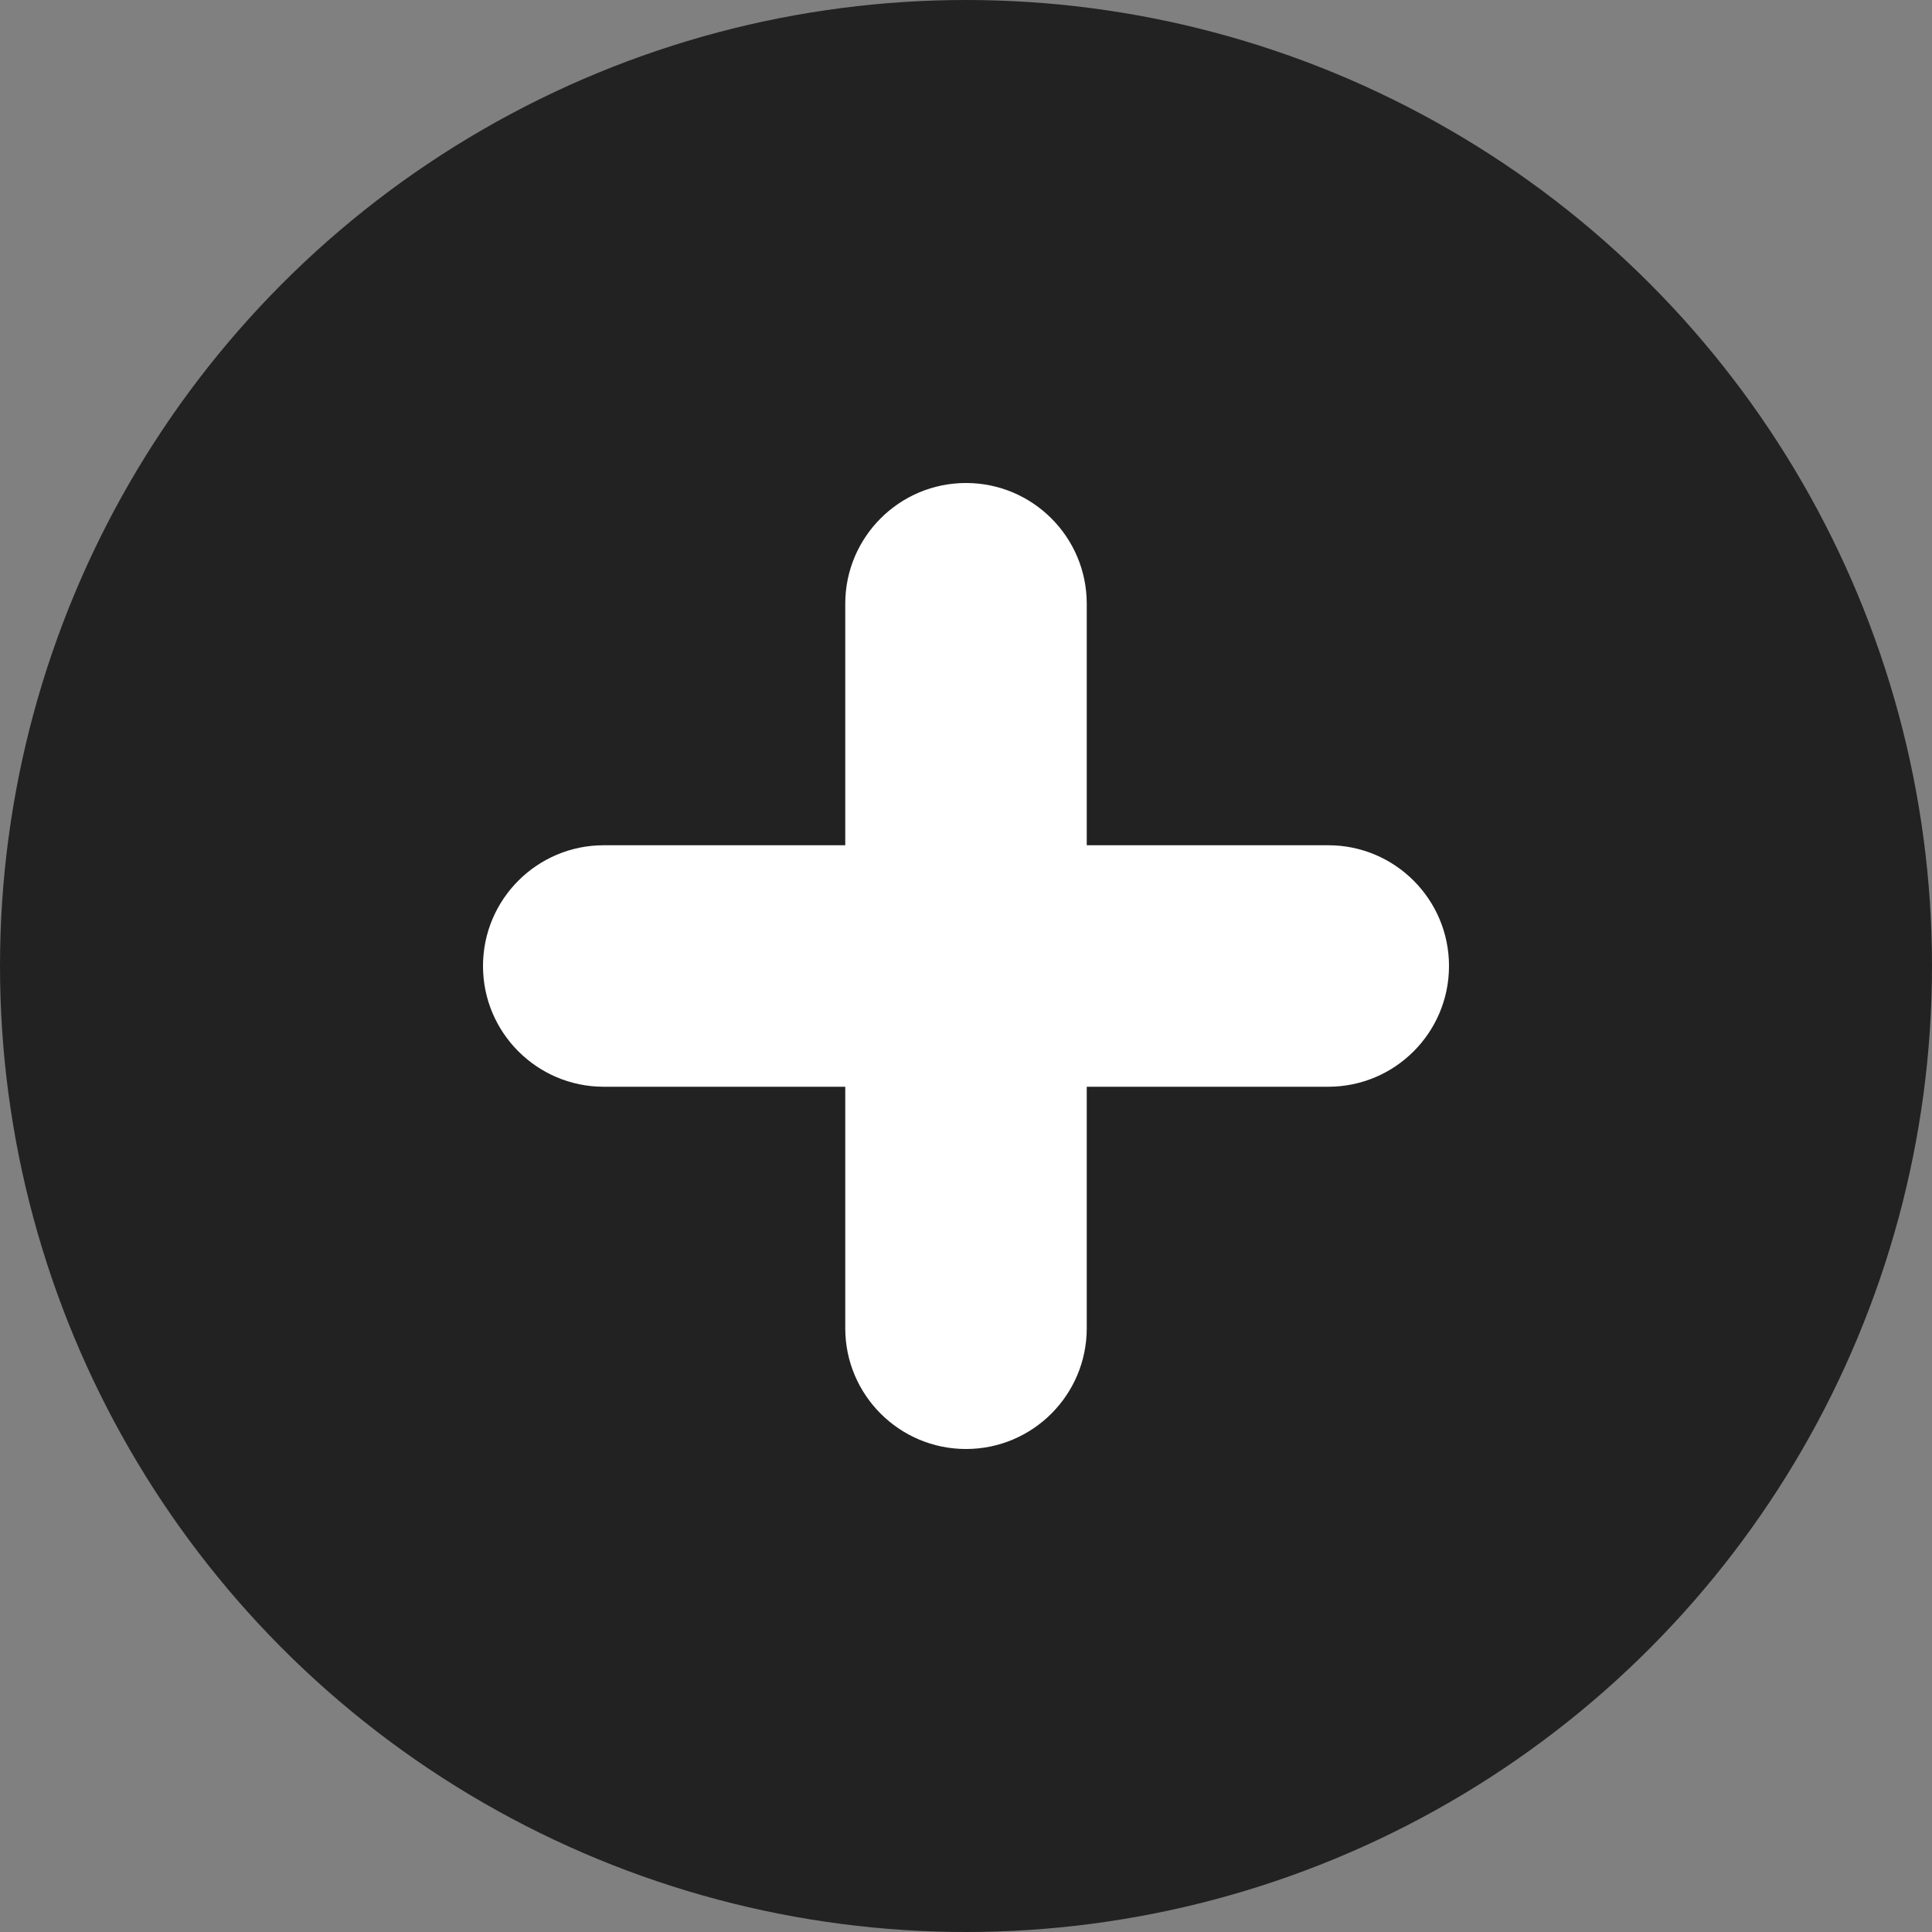
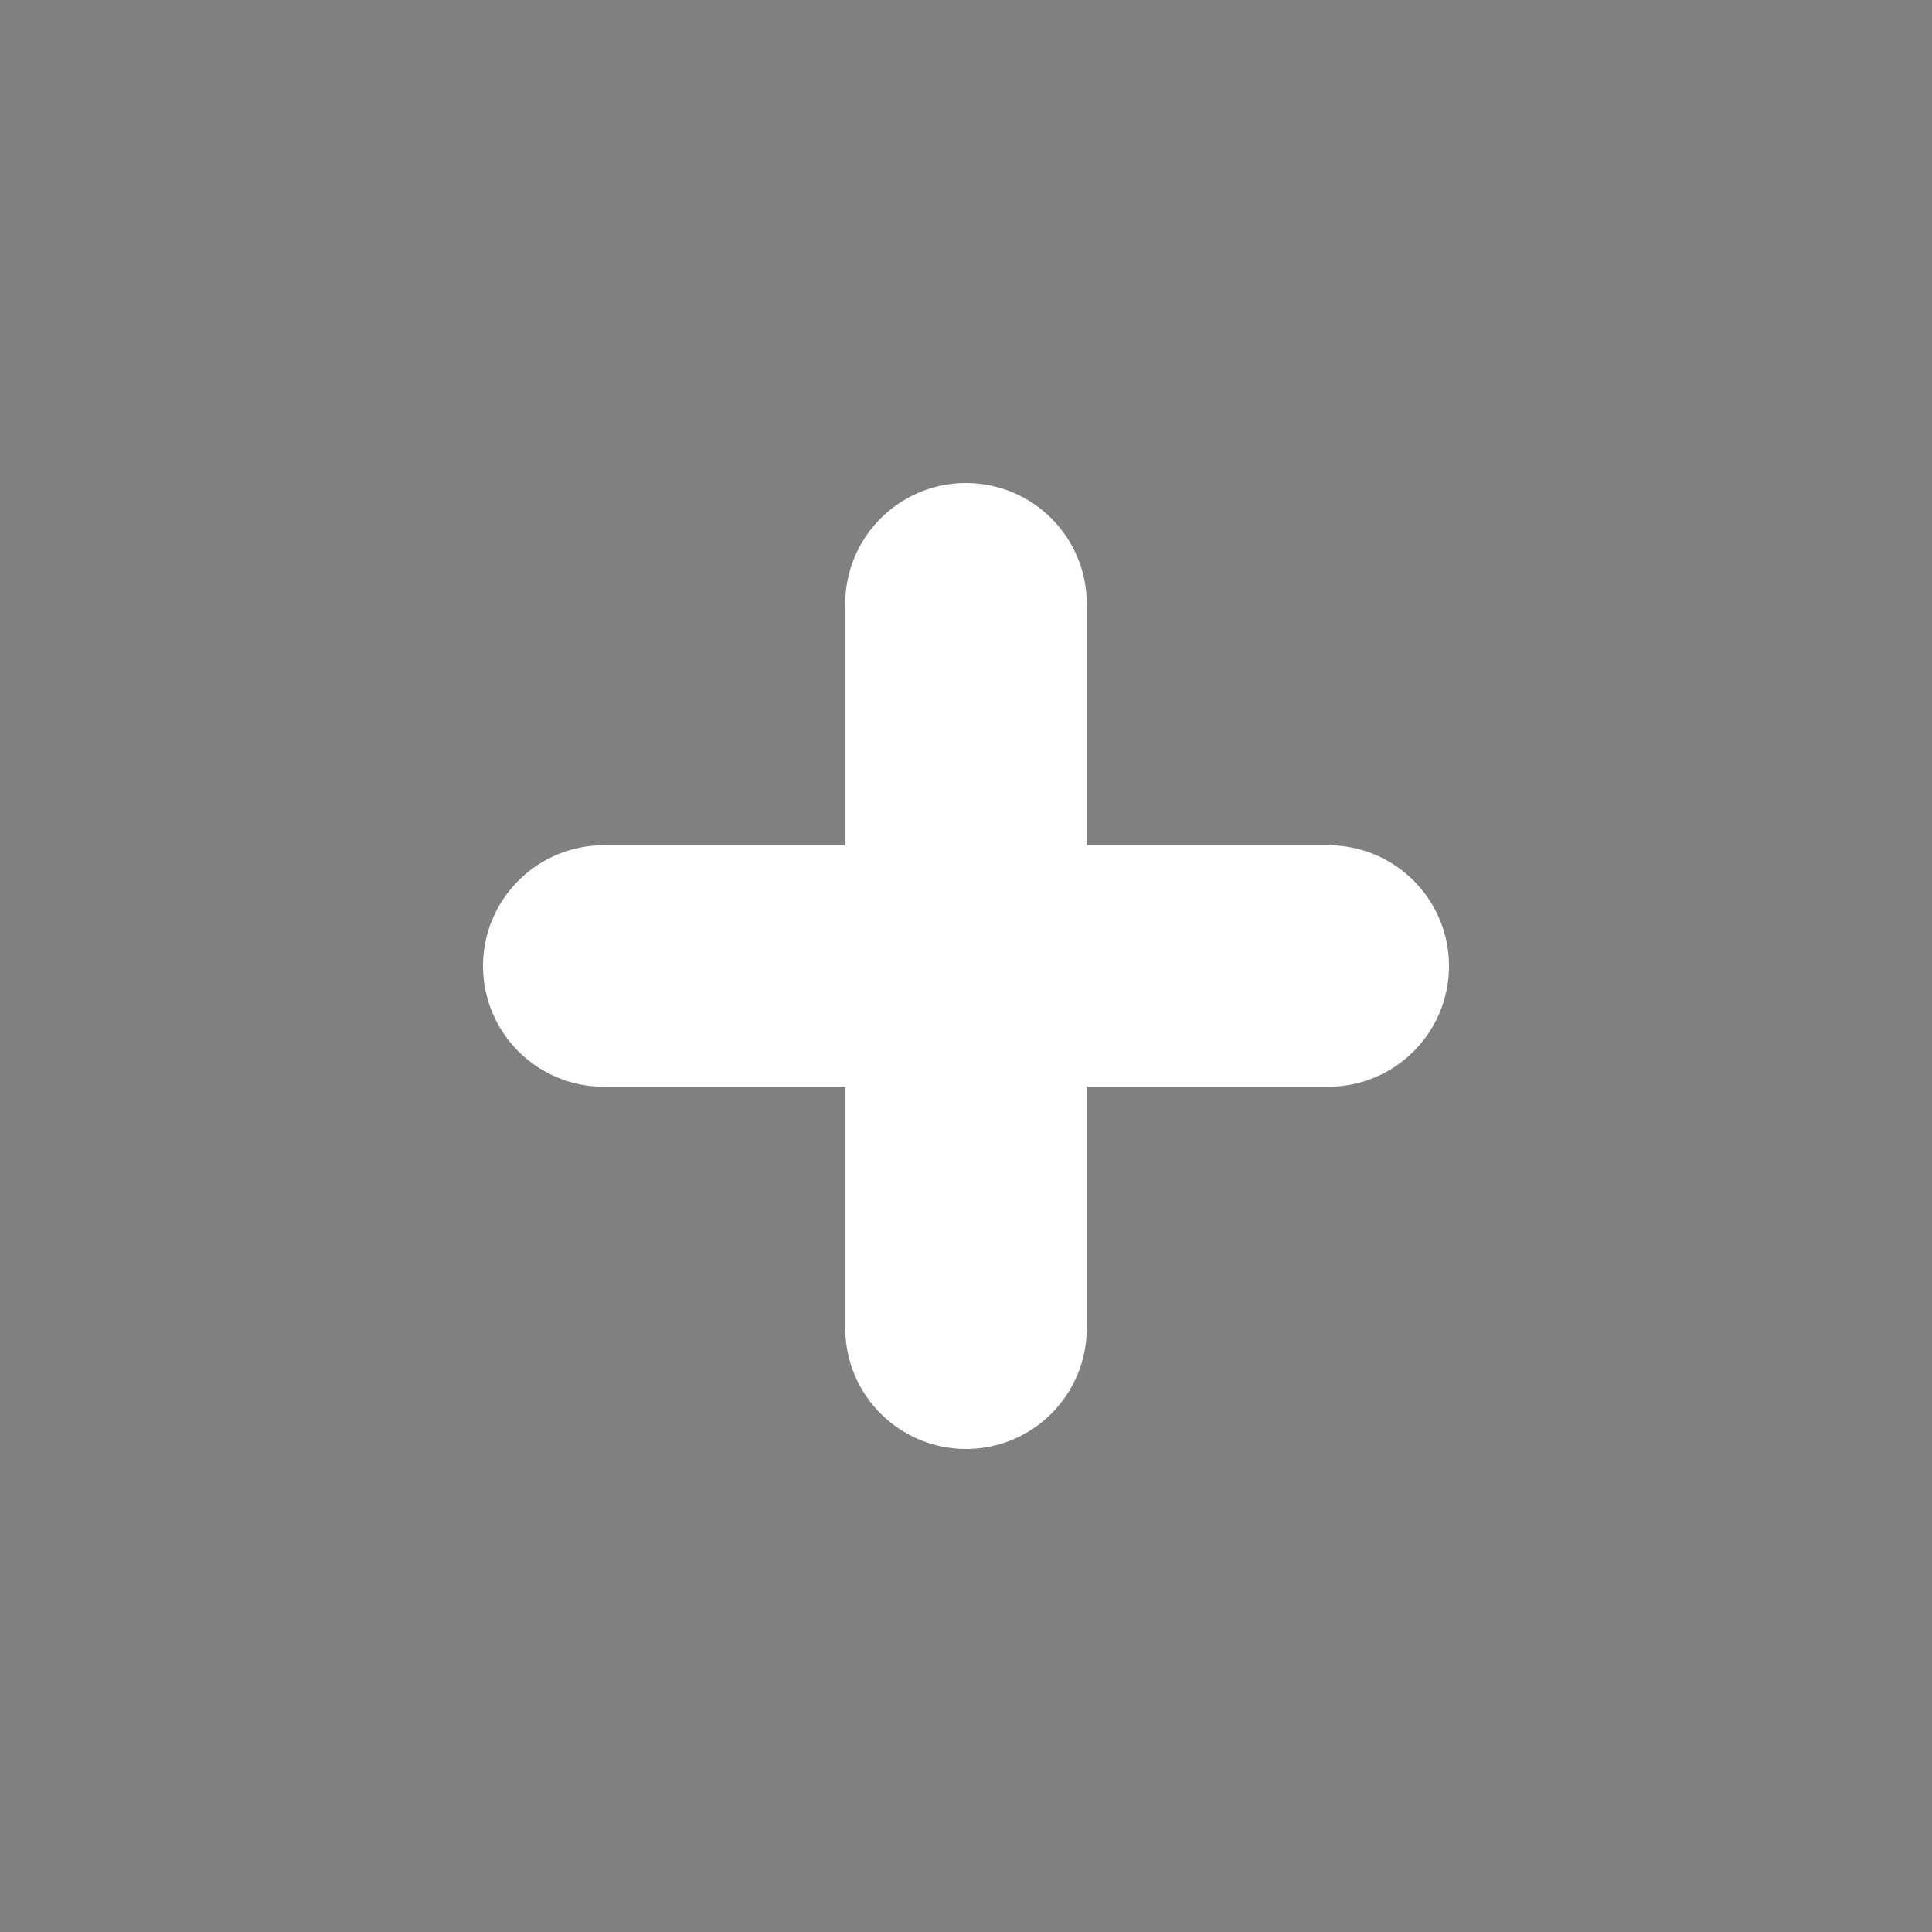
<svg xmlns="http://www.w3.org/2000/svg" width="16" height="16" viewBox="0 0 16 16" fill="none">
  <rect x="0" y="0" width="16" height="16" fill="#808080" stroke="none" />
-   <circle cx="8" cy="8" r="8" fill="#222222" />
  <path d="M7 5C7 4.448 7.448 4 8 4C8.552 4 9 4.448 9 5V11C9 11.552 8.552 12 8 12C7.448 12 7 11.552 7 11V5Z" fill="white" />
  <path d="M11 7C11.552 7 12 7.448 12 8C12 8.552 11.552 9 11 9L5 9C4.448 9 4 8.552 4 8C4 7.448 4.448 7 5 7L11 7Z" fill="white" />
</svg>